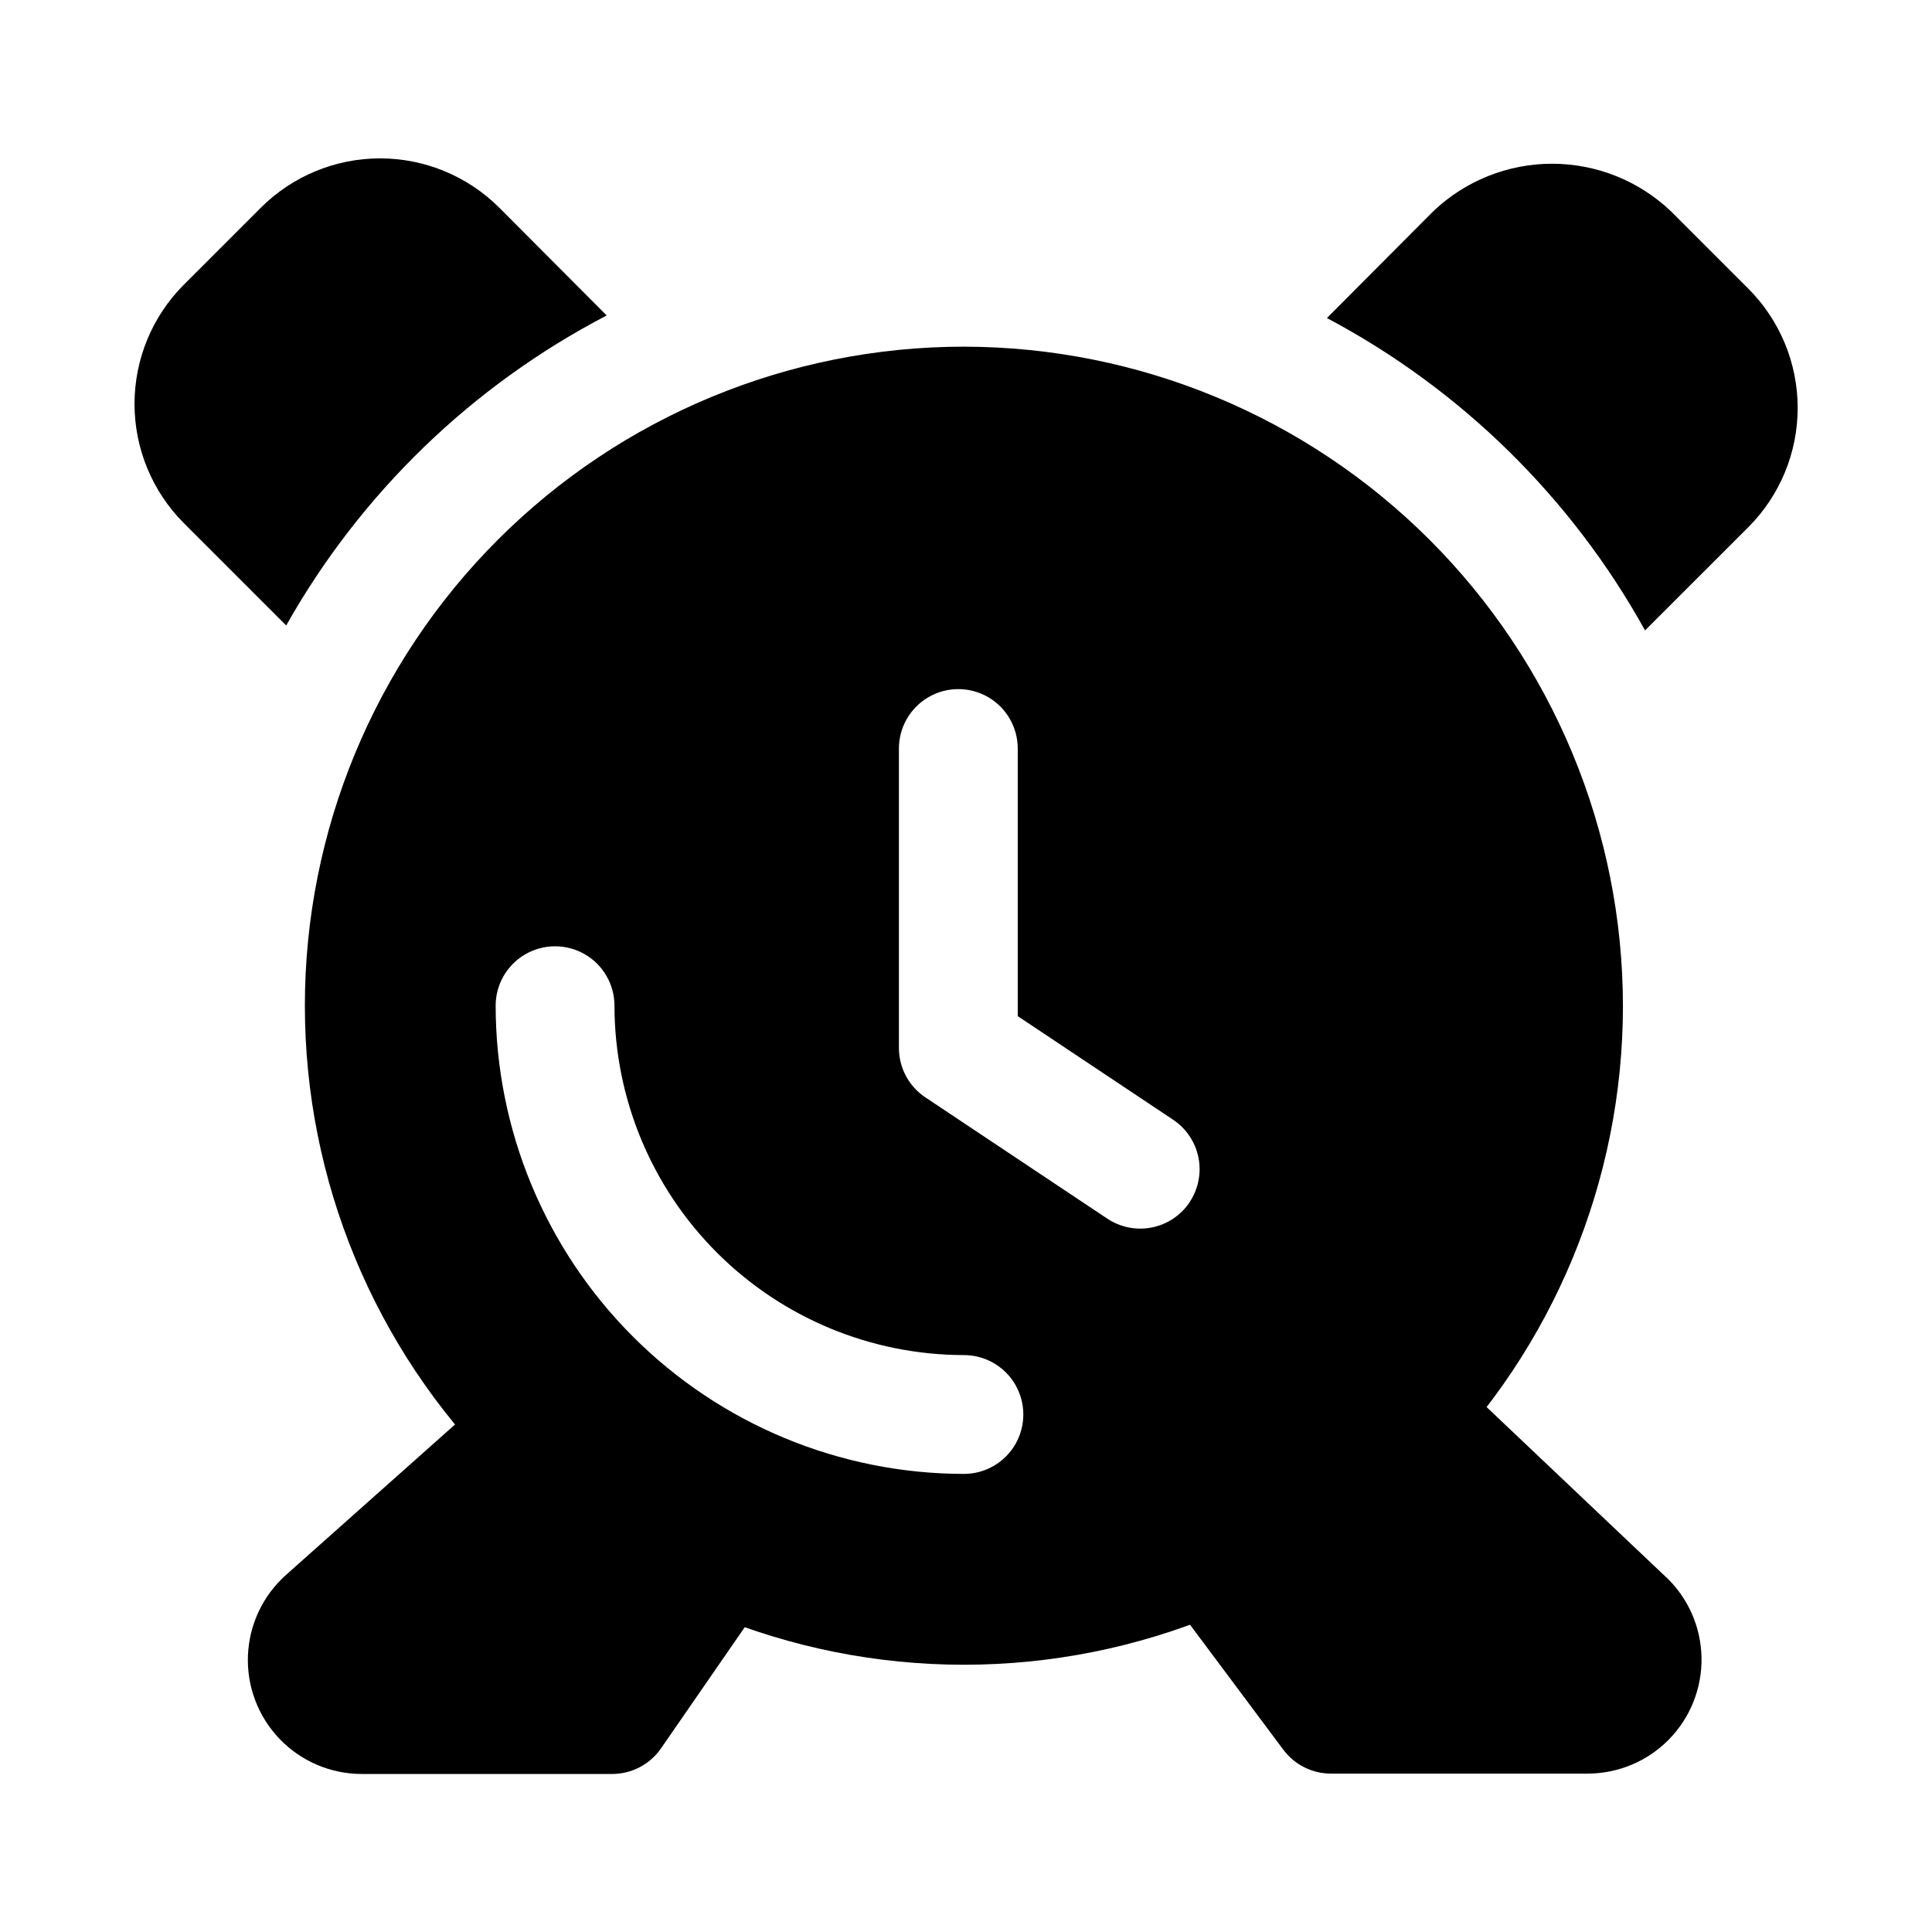
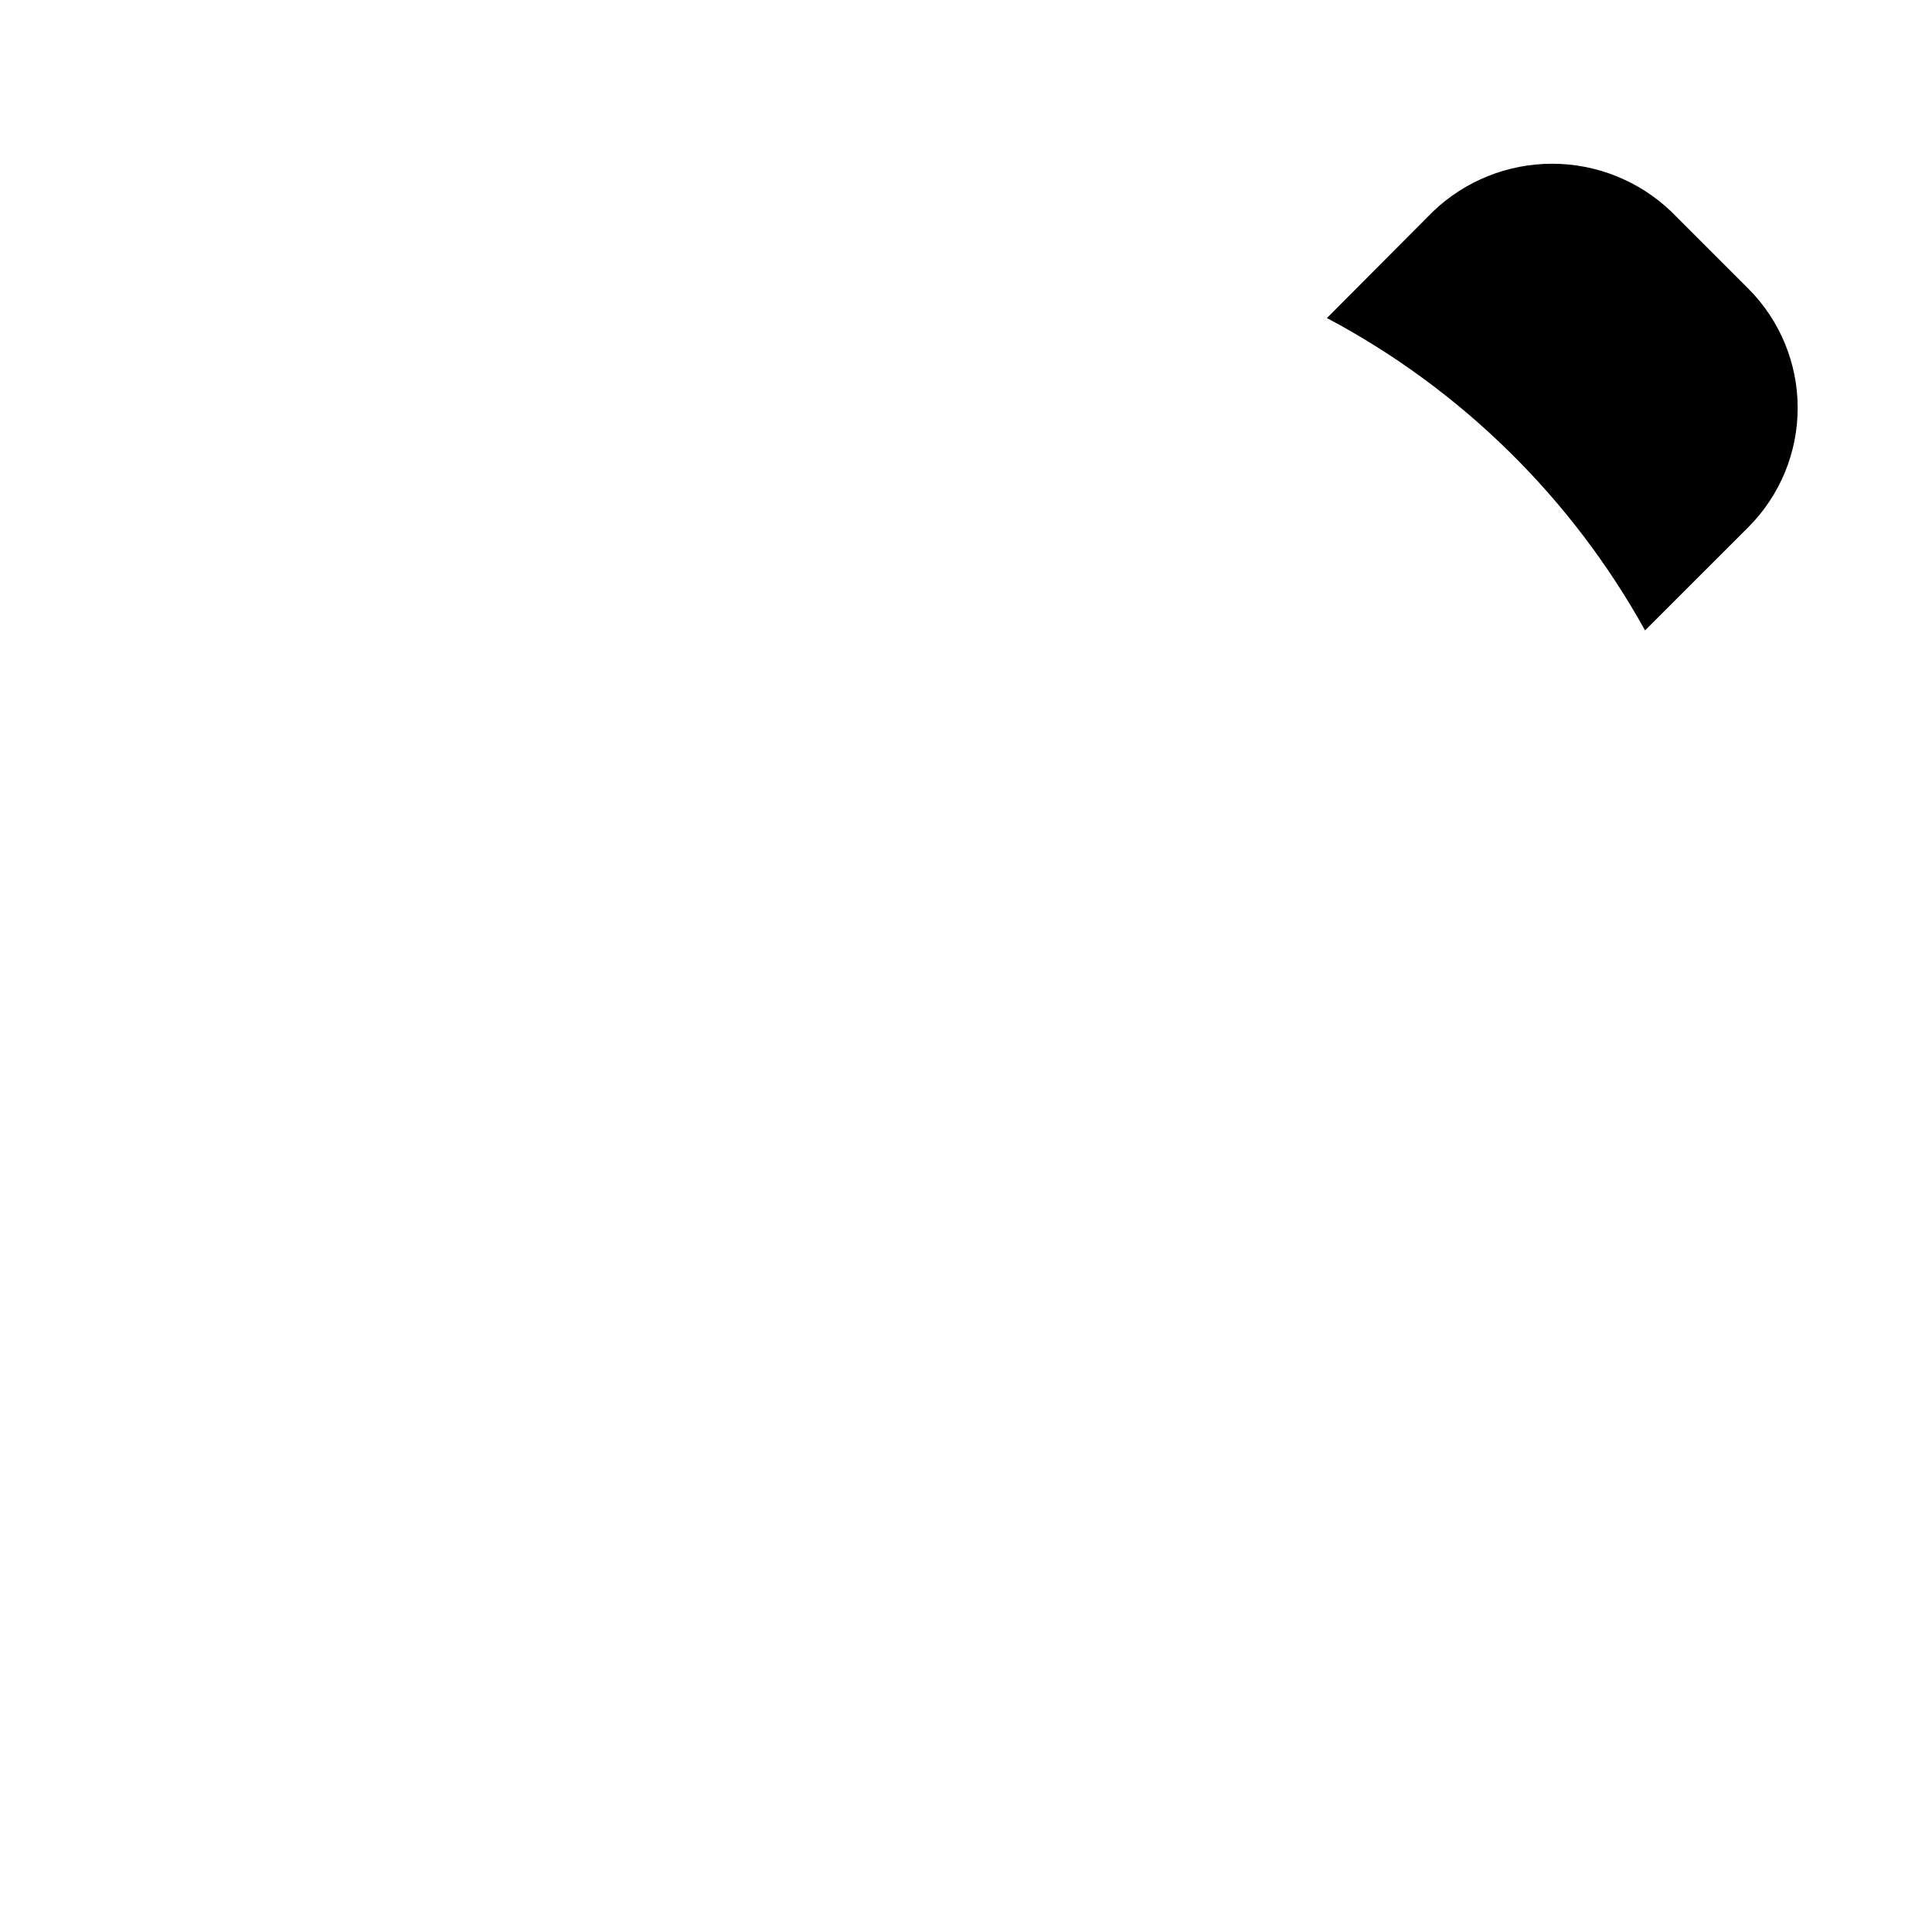
<svg xmlns="http://www.w3.org/2000/svg" fill="#000000" width="800px" height="800px" version="1.1" viewBox="144 144 512 512">
  <g>
-     <path d="m341.86 541.51c-16.336-7.156-31.191-17.301-43.801-29.914-2.84-2.848-6.66-4.504-10.68-4.621-4.019-0.121-7.934 1.301-10.938 3.973l-56.602 50.383h0.004c-6.152 5.457-9.812 13.184-10.137 21.398-0.328 8.215 2.715 16.211 8.414 22.133 5.703 5.926 13.574 9.27 21.797 9.258h66.312c5.176 0 10.02-2.543 12.957-6.801l29.285-42.383c2.672-3.863 3.477-8.719 2.199-13.242-1.281-4.519-4.512-8.23-8.812-10.121z" />
-     <path d="m585.5 561.94-58.426-55.371c-2.934-3.09-7.109-4.676-11.352-4.312-4.203 0.145-8.172 1.965-11.023 5.051-13.055 14.266-28.887 25.715-46.523 33.645-4.356 1.965-7.586 5.797-8.777 10.422-1.195 4.625-0.223 9.543 2.637 13.371l32.086 42.98c2.977 3.965 7.641 6.297 12.598 6.297h68.016-0.004c8.102-0.004 15.863-3.258 21.539-9.039s8.793-13.598 8.648-21.699c-0.145-8.102-3.539-15.801-9.418-21.375z" />
-     <path d="m399.45 235.87c-46.32 0-90.742 18.398-123.5 51.152-32.754 32.754-51.156 77.176-51.156 123.5s18.402 90.742 51.156 123.5c32.754 32.754 77.176 51.152 123.5 51.152 46.316 0 90.742-18.398 123.49-51.152 32.754-32.754 51.156-77.176 51.156-123.5-0.055-46.305-18.473-90.695-51.215-123.44-32.742-32.738-77.133-51.156-123.43-51.211zm0 298.73c-32.902-0.031-64.441-13.117-87.707-36.379-23.266-23.262-36.352-54.801-36.391-87.699 0-5.625 3.004-10.824 7.875-13.637 4.871-2.809 10.871-2.809 15.742 0 4.871 2.812 7.871 8.012 7.871 13.637 0.031 24.551 9.797 48.086 27.156 65.445 17.363 17.359 40.902 27.121 65.453 27.145 5.625 0 10.82 3 13.633 7.871 2.812 4.871 2.812 10.875 0 15.746s-8.008 7.871-13.633 7.871zm59.828-72.012h-0.004c-2.316 3.473-5.918 5.887-10.016 6.703-4.094 0.816-8.348-0.023-11.82-2.344l-48.207-32.133c-4.379-2.922-7.008-7.836-7.008-13.098v-79.352c0-5.625 3-10.82 7.871-13.633s10.875-2.812 15.746 0 7.871 8.008 7.871 13.633v70.926l41.188 27.457c3.473 2.32 5.887 5.922 6.703 10.016 0.816 4.098-0.023 8.348-2.344 11.824z" />
-     <path d="m304.75 227.62-0.125-0.172-28.34-28.434c-8.383-8.352-19.734-13.043-31.566-13.043-11.832 0-23.184 4.691-31.566 13.043l-20.469 20.469v-0.004c-8.348 8.383-13.035 19.73-13.035 31.559 0 11.832 4.688 23.18 13.035 31.559l27.16 27.16c19.738-35.031 49.238-63.57 84.906-82.137z" />
    <path d="m607.35 220.52-20.469-20.469v0.004c-8.496-8.129-19.801-12.664-31.559-12.664-11.758 0-23.062 4.535-31.559 12.664l-28.117 28.227c35.527 18.848 64.816 47.605 84.309 82.781l27.441-27.426c8.34-8.387 13.016-19.738 13.008-31.566-0.008-11.828-4.703-23.172-13.055-31.551z" />
  </g>
</svg>